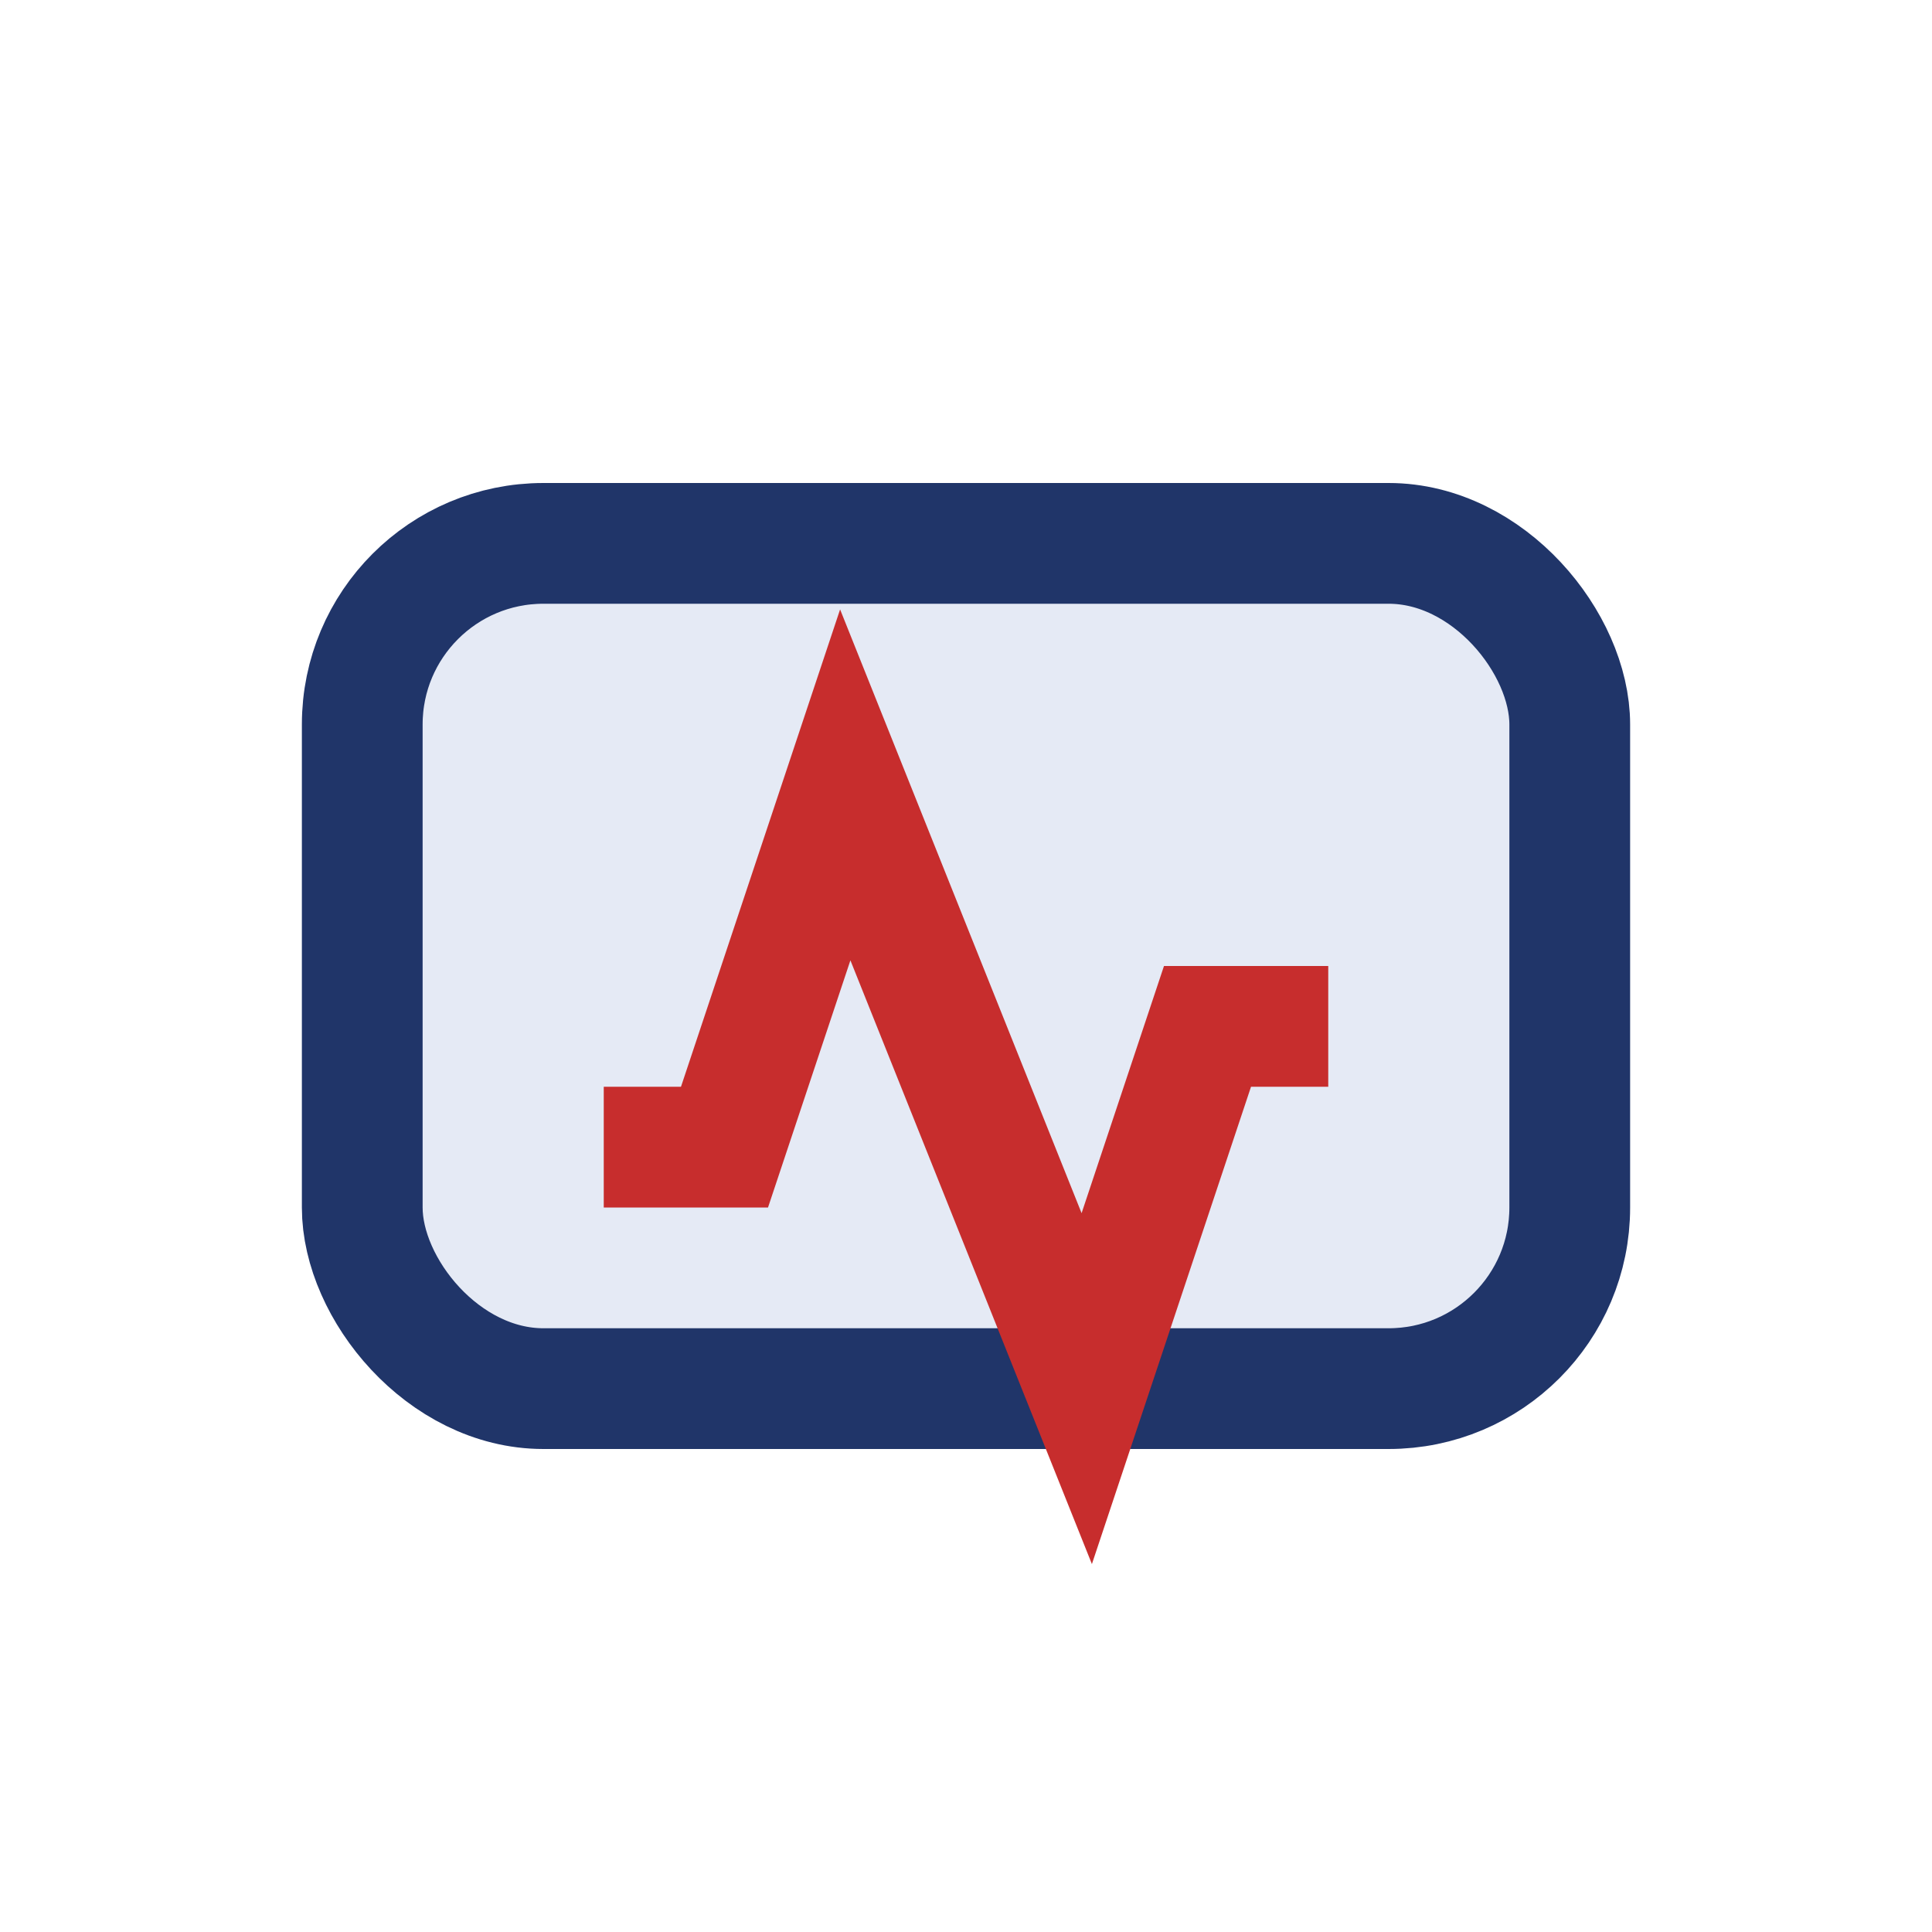
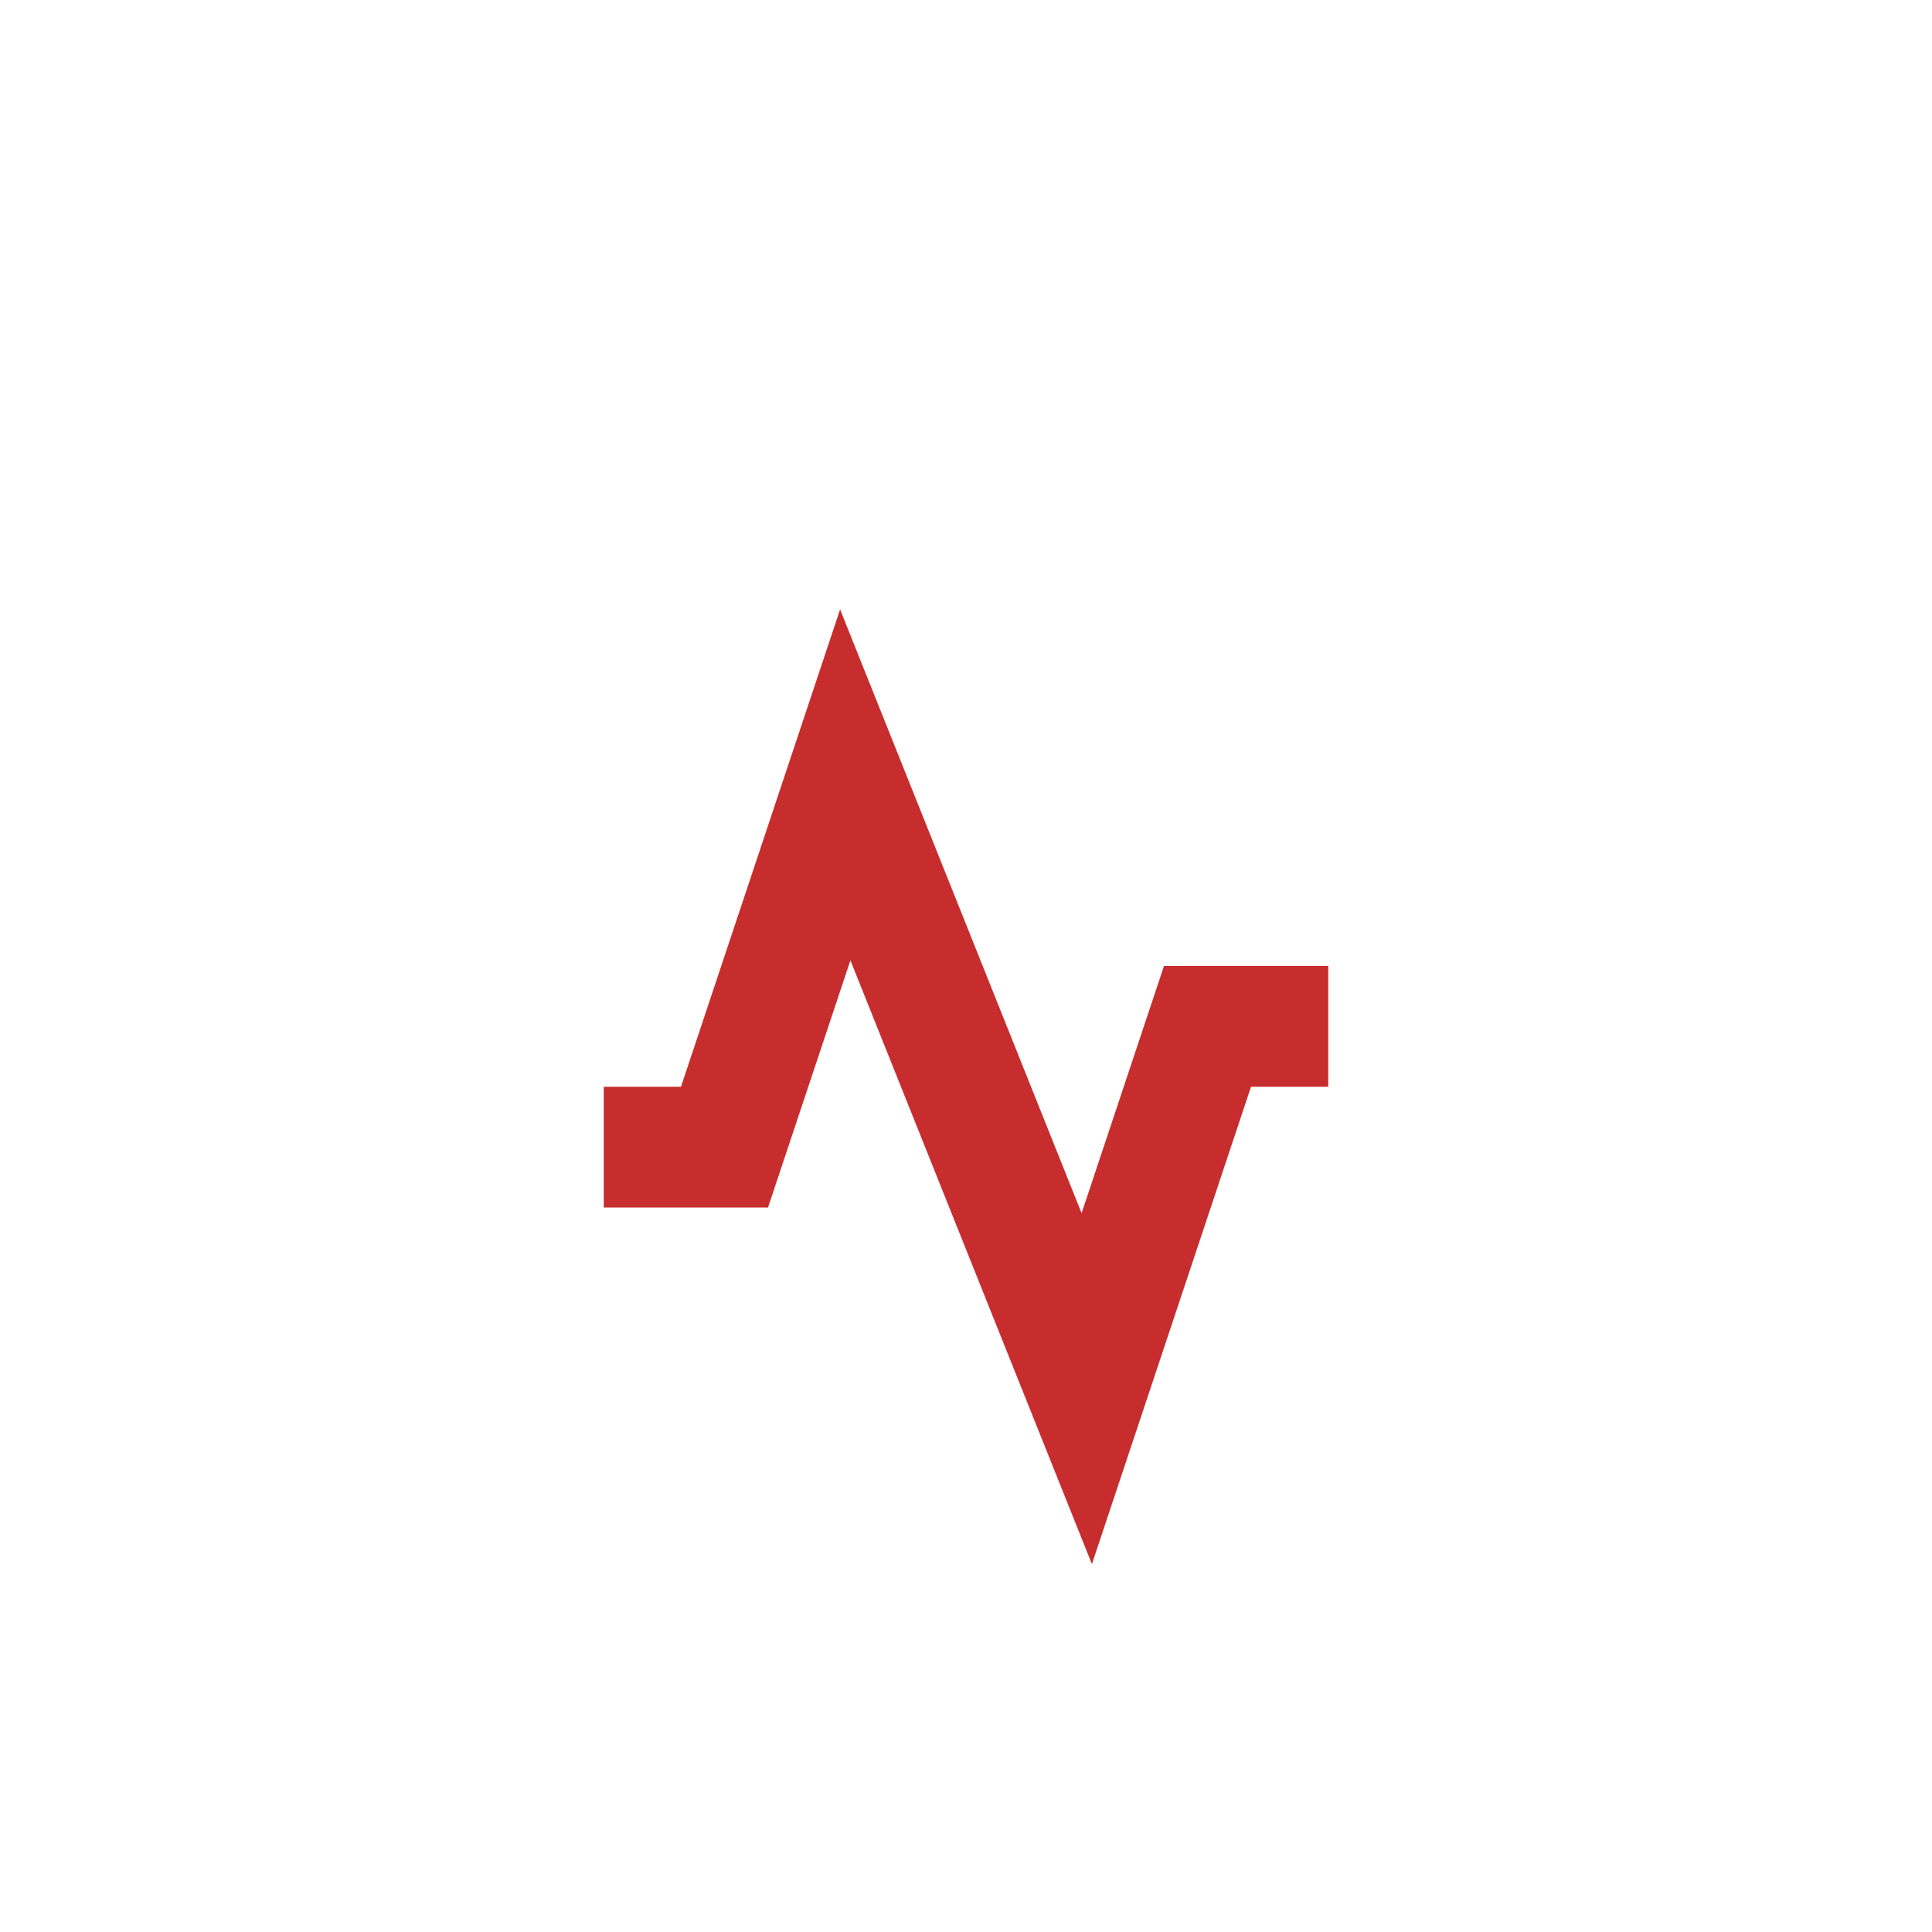
<svg xmlns="http://www.w3.org/2000/svg" width="32" height="32" viewBox="0 0 32 32">
-   <rect x="6" y="9" width="20" height="14" rx="3" fill="#E5EAF5" stroke="#203569" stroke-width="2" />
  <path d="M10 19h2l2-6 4 10 2-6h2" stroke="#C72D2D" stroke-width="2" fill="none" />
</svg>